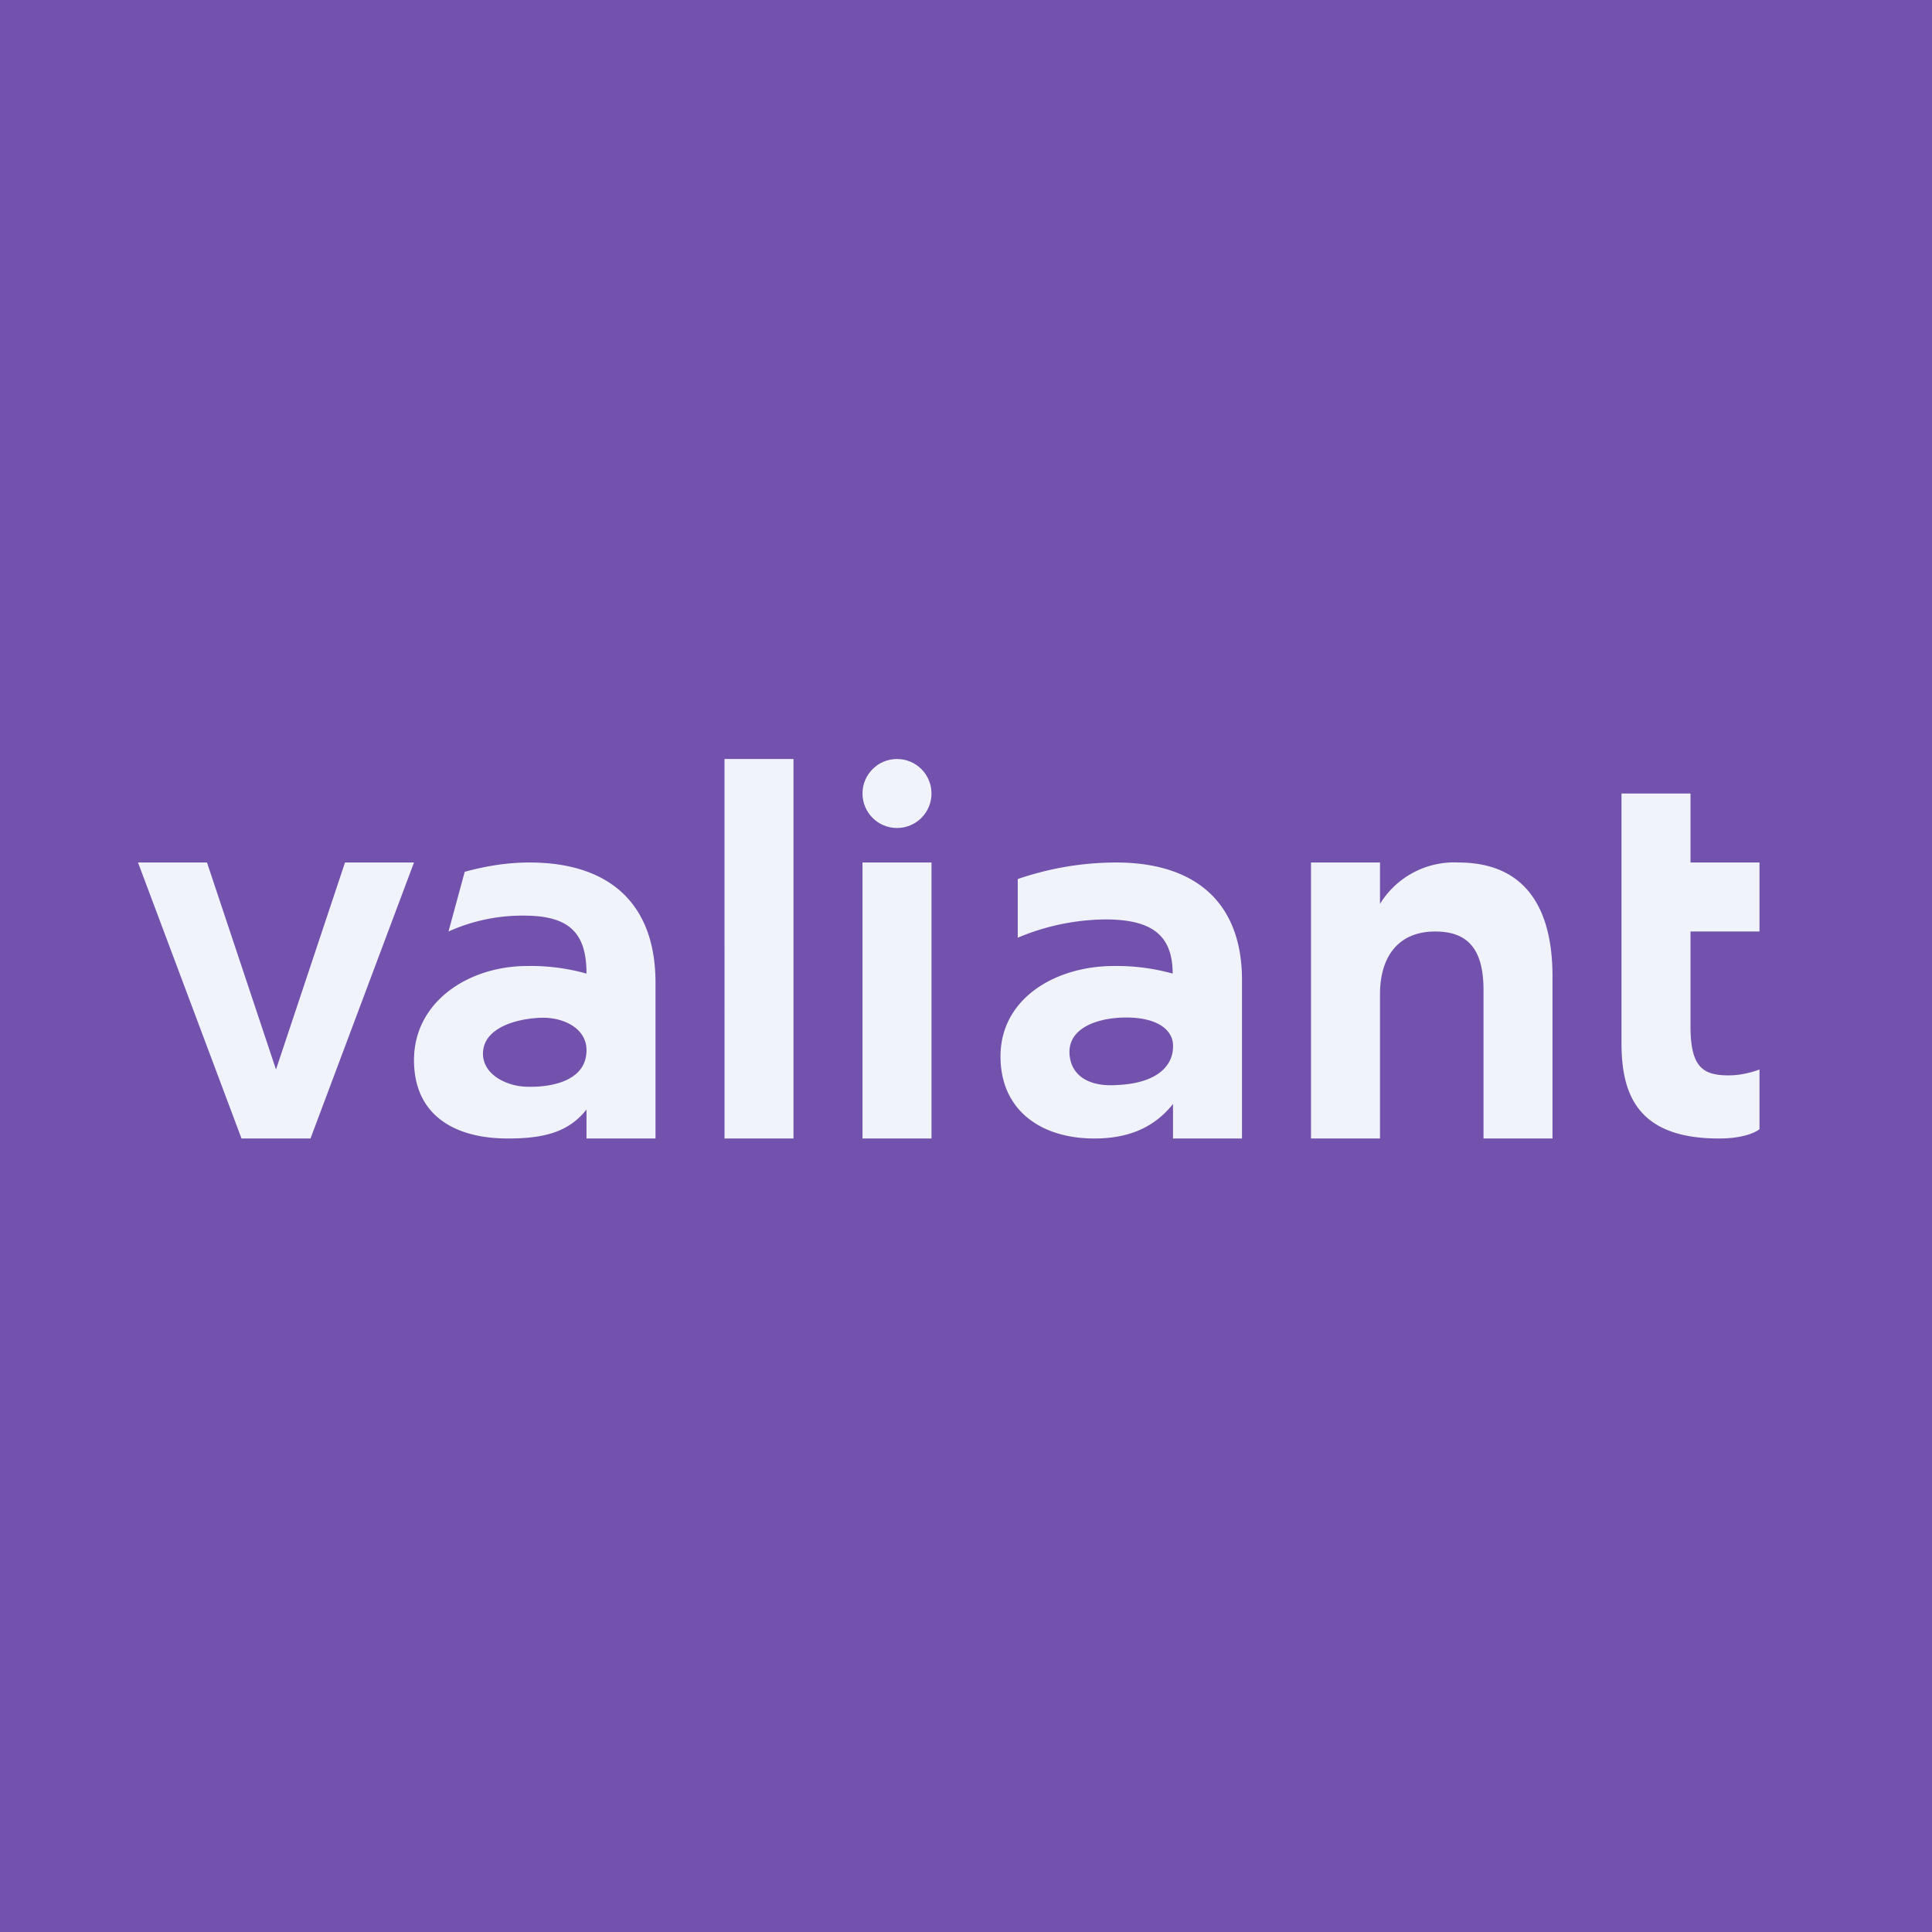
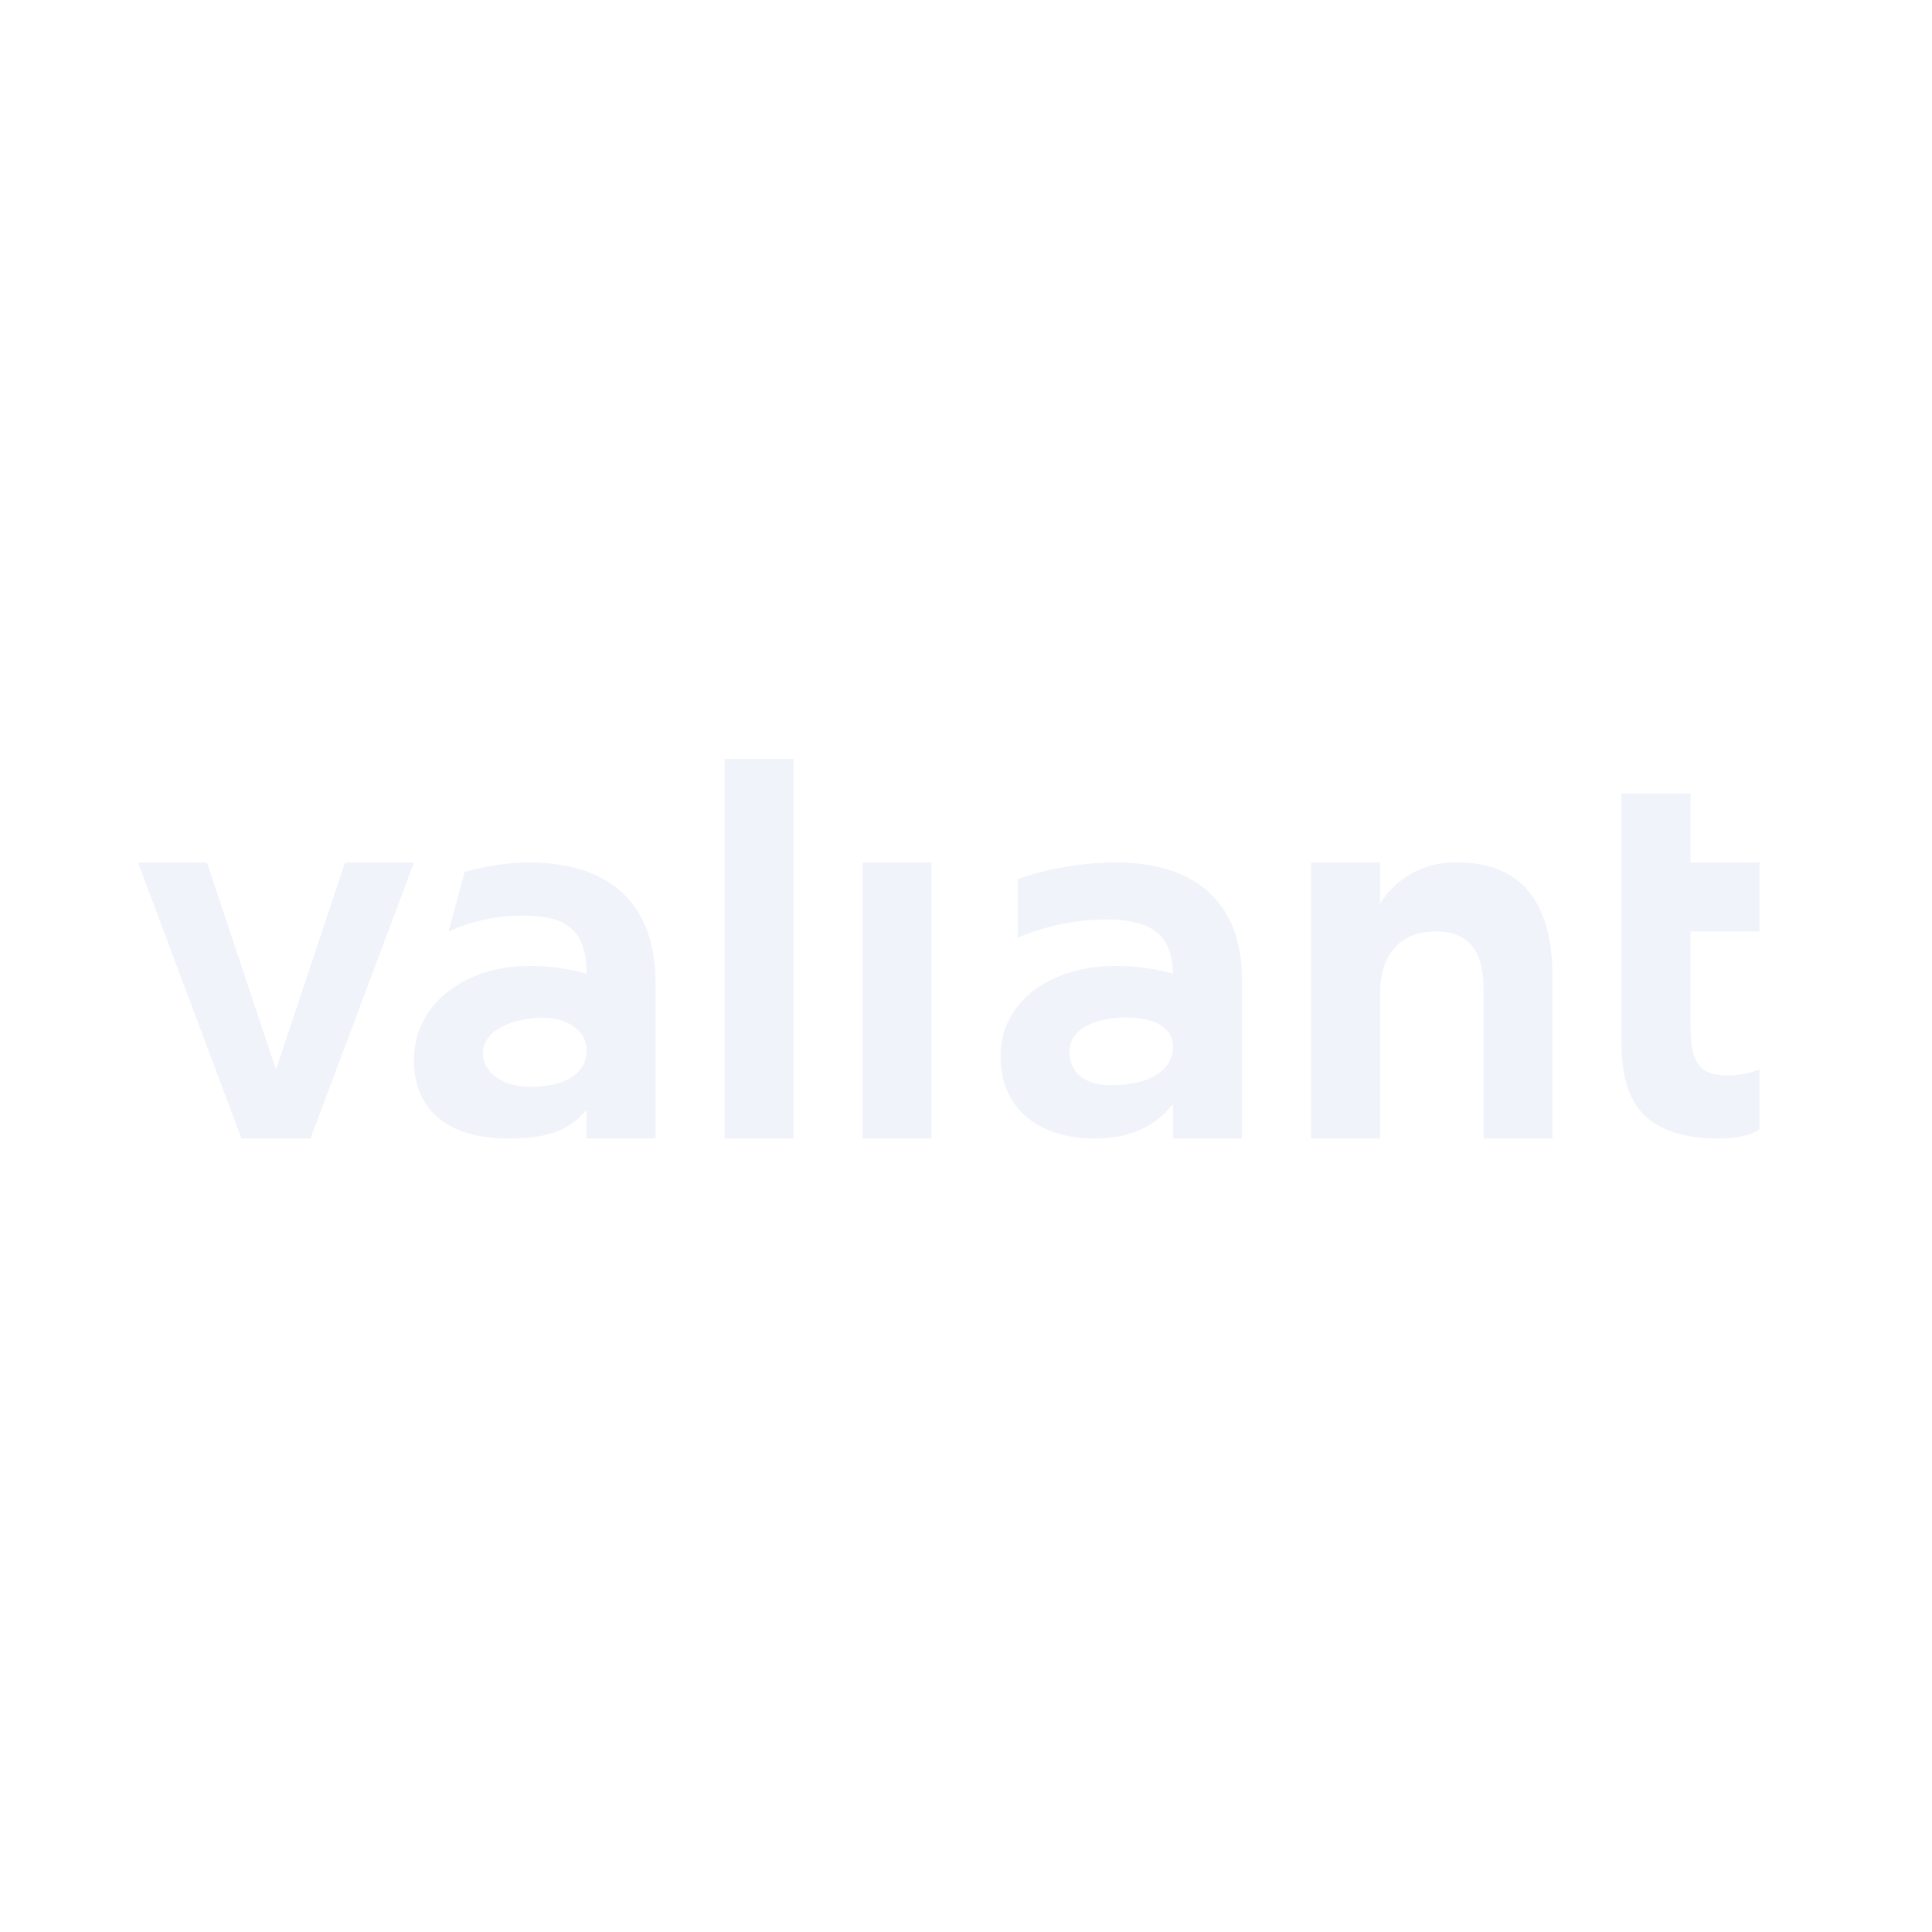
<svg xmlns="http://www.w3.org/2000/svg" width="56" height="56" viewBox="0 0 56 56">
-   <path fill="#7252AC" d="M0 0h56v56H0z" />
  <path fill="#F0F3FA" d="M9 33H7l-3-8h2l2 6 2-6h2l-3 8Zm6.35-8c-.64 0-1.26.1-1.88.27L13 27a5.2 5.2 0 0 1 2.19-.46c1.31 0 1.81.5 1.81 1.68a6.01 6.01 0 0 0-1.72-.22C13.6 28 12 29.02 12 30.73c0 1.59 1.17 2.27 2.72 2.27 1.04 0 1.76-.18 2.28-.84V33h2v-4.52c0-2.31-1.36-3.48-3.65-3.48Zm.4 4.5c.58 0 1.27.3 1.25.97-.02.86-1.01 1.05-1.72 1.03-.6-.01-1.31-.36-1.28-1 .04-.77 1.12-1 1.76-1ZM49 23h-2v7.23c0 1.46.44 2.77 2.82 2.77.88 0 1.18-.27 1.18-.27V31c-.3.11-.6.17-.9.17-.77 0-1.1-.27-1.1-1.43V27h2v-2h-2v-2Zm-9 10h-2v-8h2v1.2a2.52 2.52 0 0 1 2.27-1.2c1.95 0 2.73 1.33 2.73 3.3V33h-2v-4.31c0-1.23-.5-1.69-1.4-1.69-1.07 0-1.6.73-1.6 1.82V33Zm-13 0h-2v-8h2v8Zm-4 0h-2V22h2v11Z" />
-   <circle cx="26" cy="23" r="1" fill="#F0F3FA" />
-   <path fill="#F0F3FA" d="M32.35 25a8.8 8.8 0 0 0-2.85.48v1.7a6.69 6.69 0 0 1 2.53-.53c1.3 0 1.96.41 1.96 1.57a6.05 6.05 0 0 0-1.7-.22c-1.7 0-3.29.94-3.29 2.62 0 1.56 1.17 2.38 2.72 2.38 1.04 0 1.76-.35 2.28-1v1h2v-4.59c0-2.26-1.36-3.41-3.65-3.41Zm.03 6.45c-.84.06-1.34-.29-1.38-.9-.04-.69.67-1 1.43-1.05 1.02-.06 1.55.3 1.57.78.03.6-.45 1.12-1.62 1.17Z" />
+   <path fill="#F0F3FA" d="M32.35 25a8.8 8.8 0 0 0-2.85.48v1.7a6.69 6.69 0 0 1 2.53-.53c1.3 0 1.96.41 1.96 1.57a6.05 6.05 0 0 0-1.7-.22c-1.7 0-3.29.94-3.29 2.62 0 1.56 1.17 2.38 2.72 2.38 1.04 0 1.76-.35 2.28-1v1h2v-4.59c0-2.26-1.36-3.41-3.65-3.41m.03 6.45c-.84.06-1.34-.29-1.38-.9-.04-.69.67-1 1.43-1.05 1.02-.06 1.55.3 1.57.78.03.6-.45 1.12-1.62 1.17Z" />
</svg>